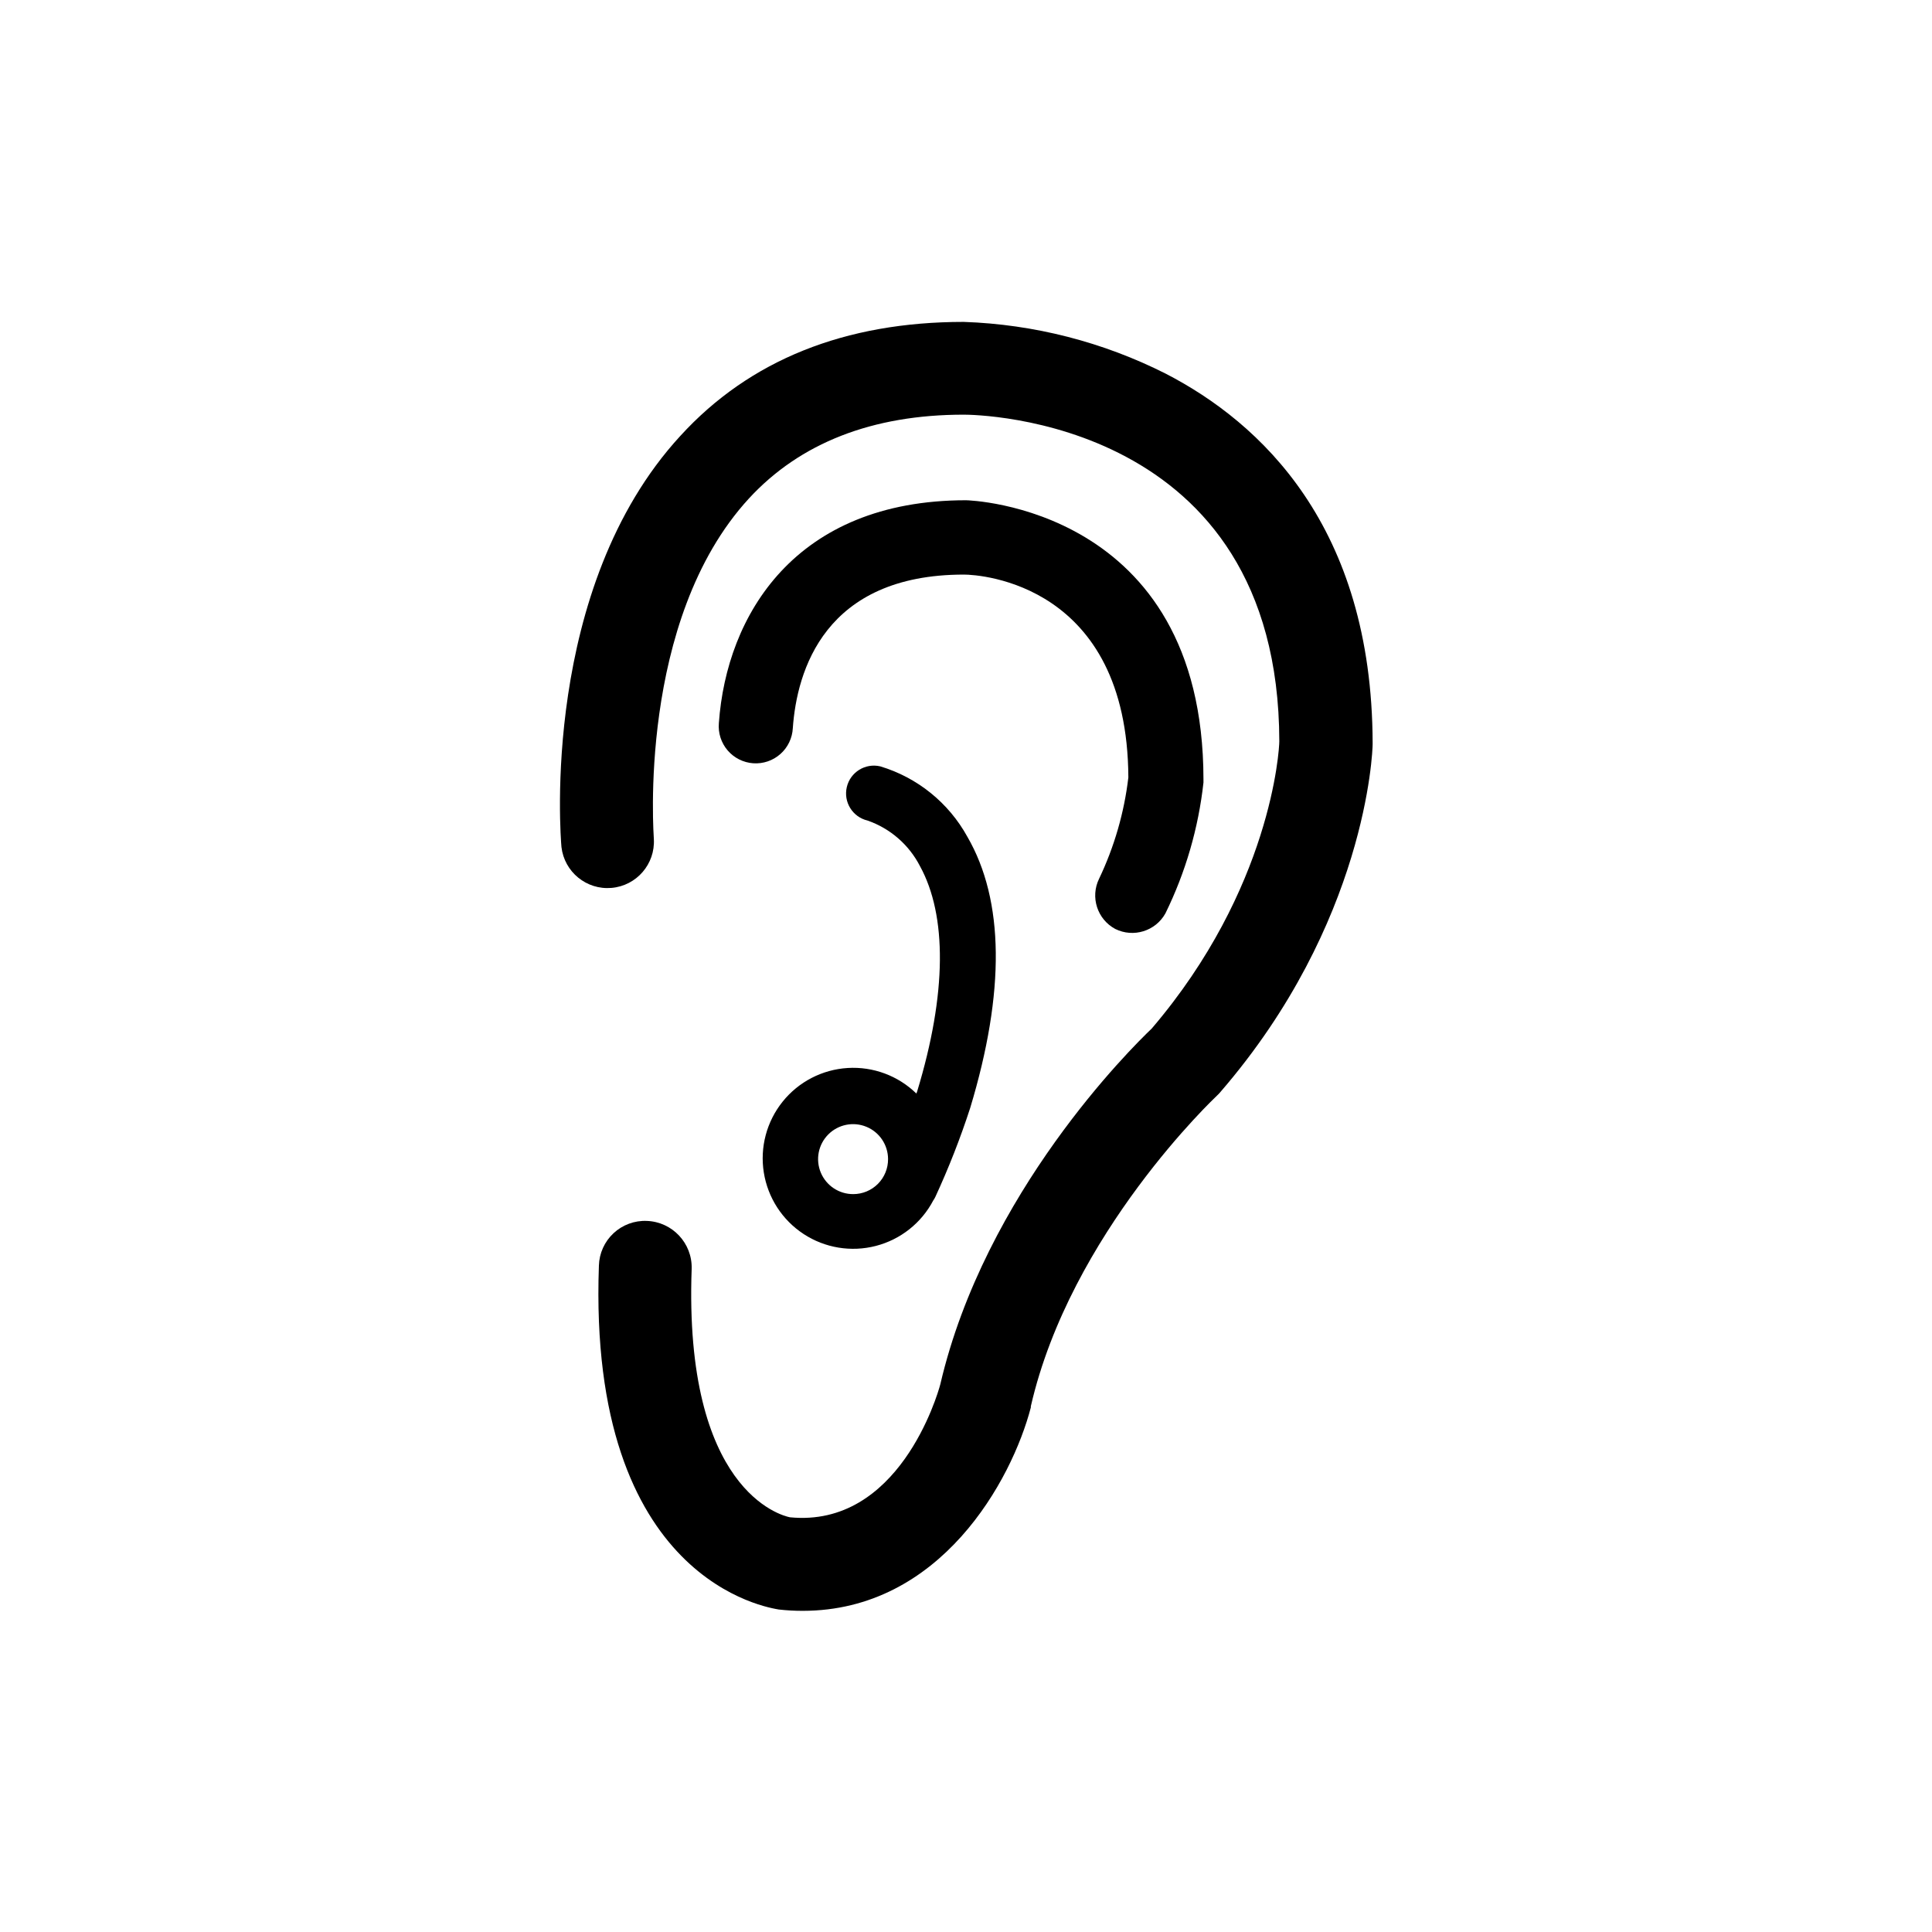
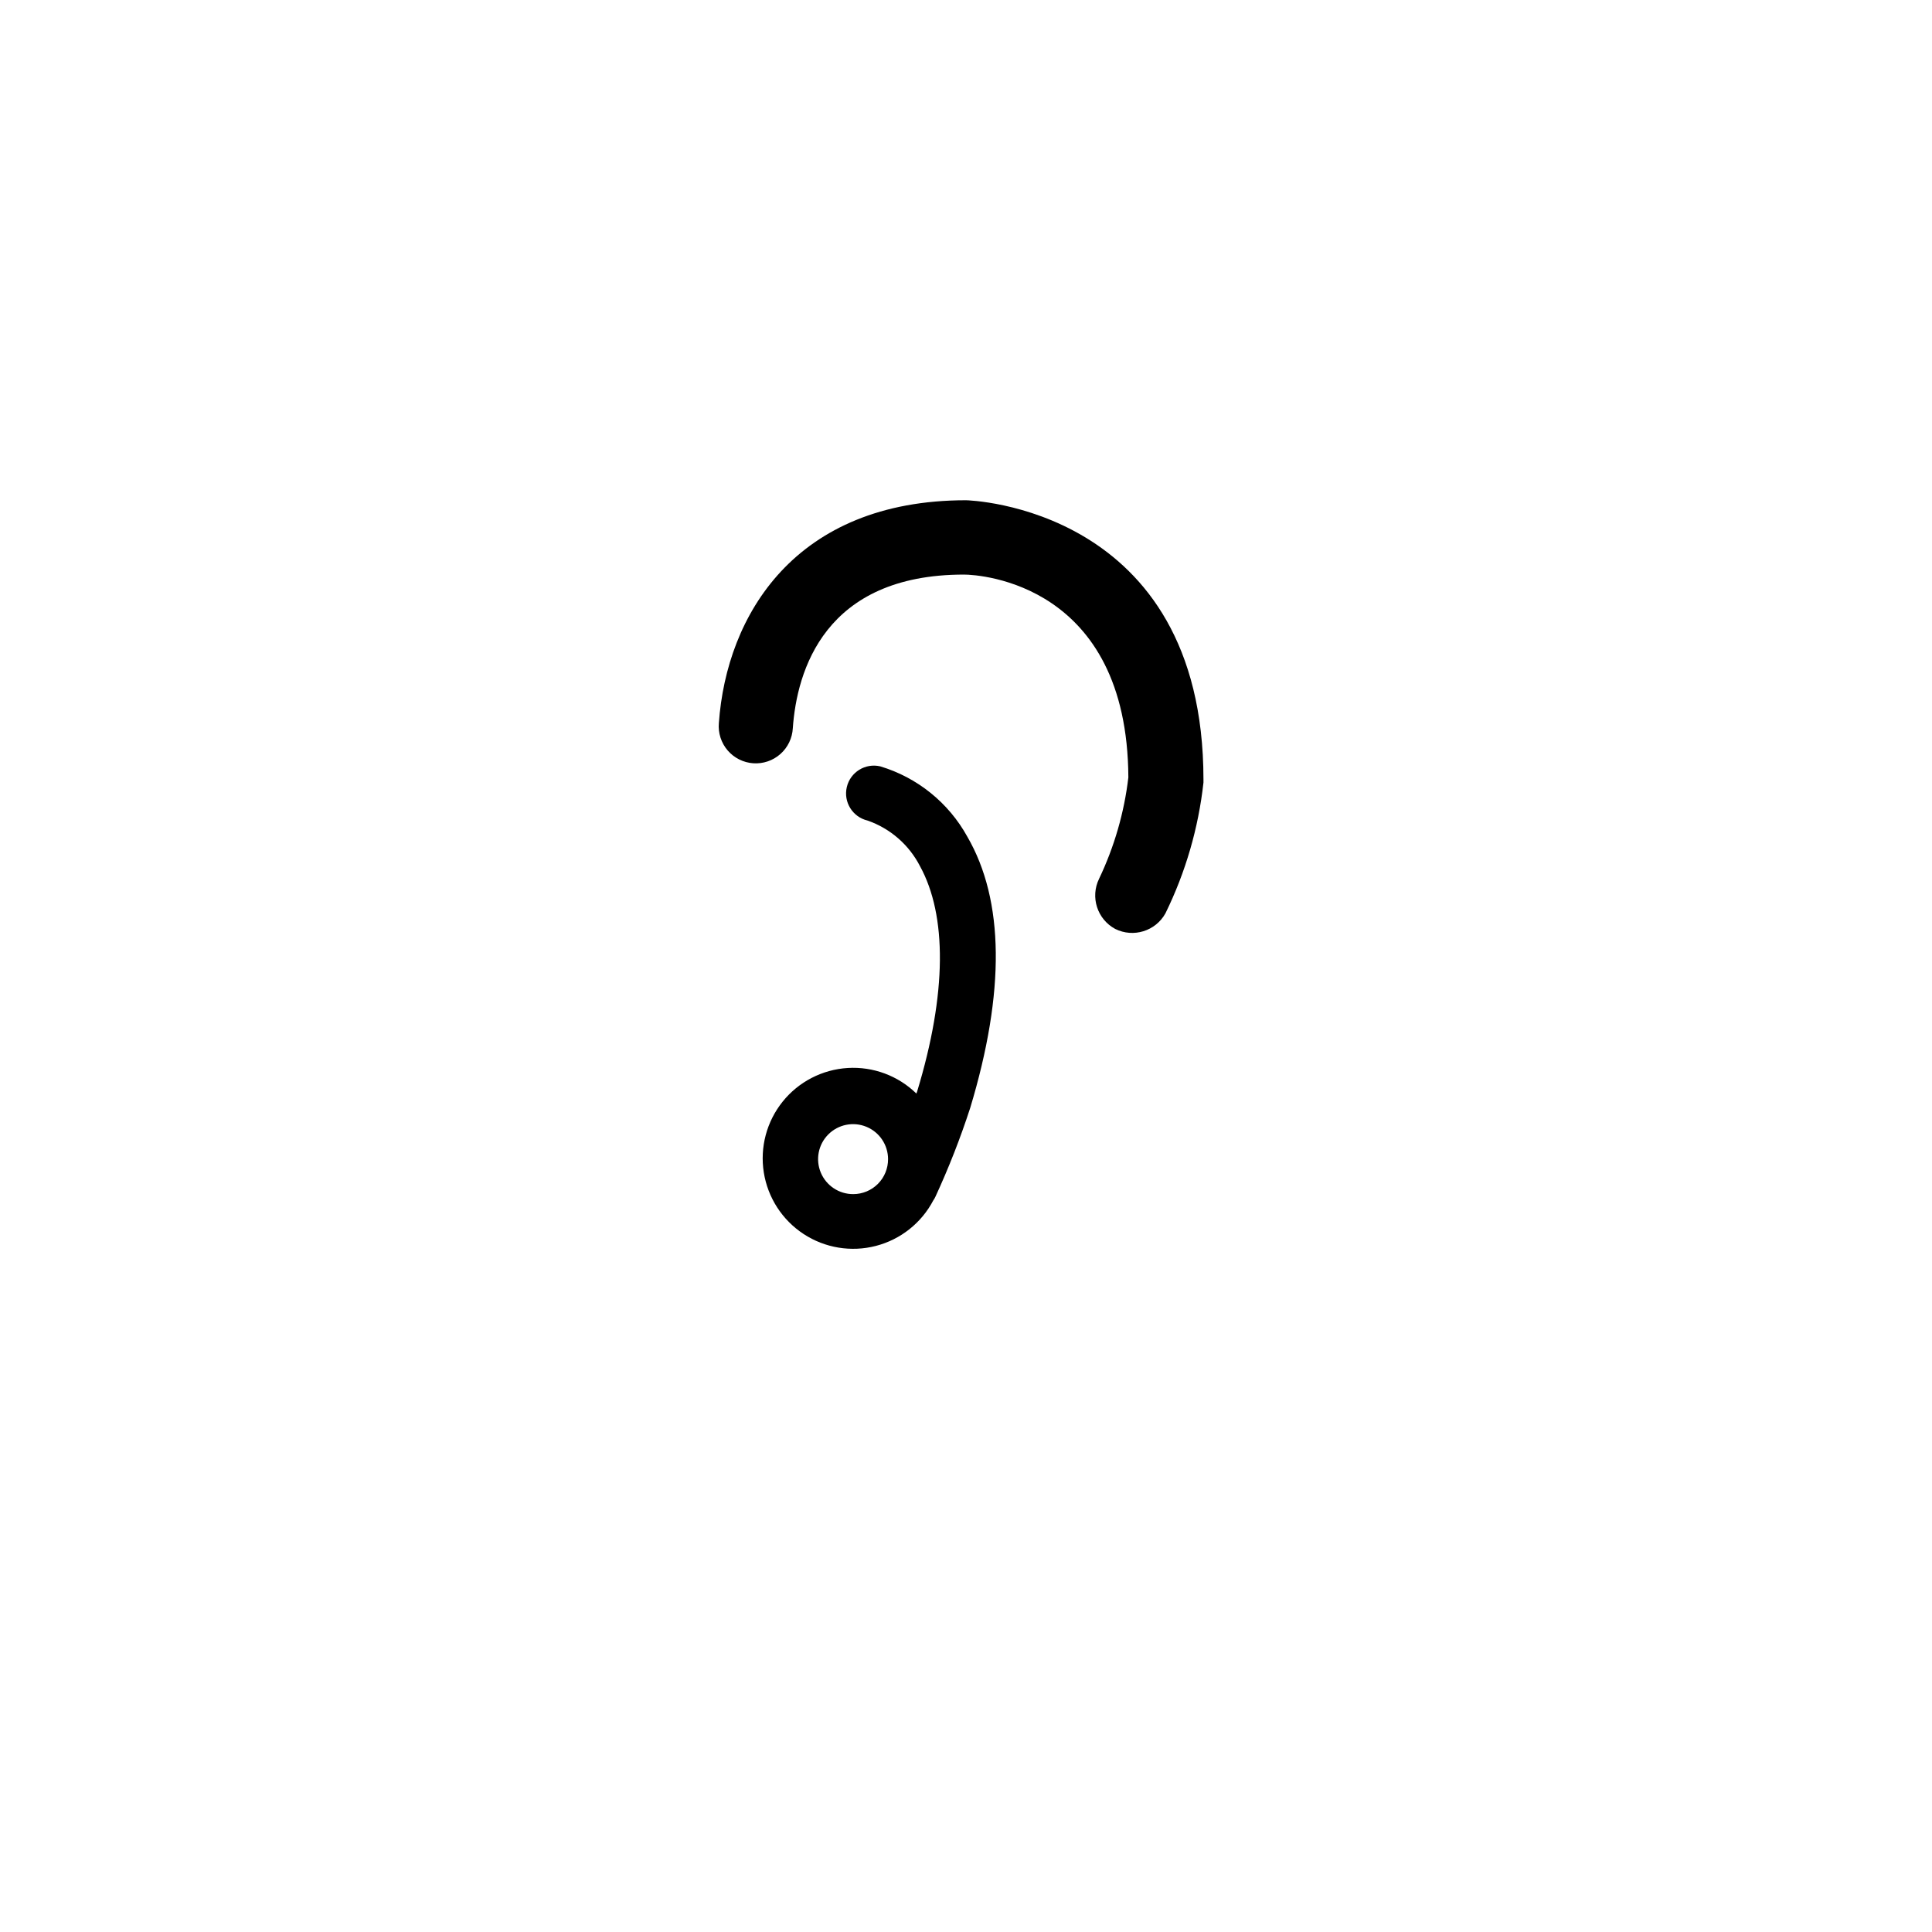
<svg xmlns="http://www.w3.org/2000/svg" fill="#000000" width="800px" height="800px" version="1.1" viewBox="144 144 512 512">
  <g>
-     <path d="m453 243.06c-16.66-8.422-34.949-13.117-53.605-13.754-31.438 0-56.73 10.078-75.117 30.23-37.031 40.305-31.738 106.15-31.488 108.92 0.758 6.613 6.641 11.422 13.27 10.848 6.633-0.574 11.602-6.32 11.215-12.965 0-0.605-4.535-57.887 25.191-90.23 13.551-14.711 32.695-22.219 56.93-22.219 3.426 0 83.48 0.957 83.633 86.555 0 2.266-2.168 39.094-33.805 76.125-5.394 5.137-44.188 43.477-56.027 94.262-0.754 2.922-11.082 38.09-39.852 35.266-2.316-0.453-28.164-7.106-26.047-65.848 0.199-6.777-5.109-12.449-11.887-12.695-3.262-0.137-6.438 1.039-8.824 3.266-2.387 2.227-3.781 5.312-3.871 8.574-3.023 84.035 45.344 90.688 47.66 91.141 2.106 0.238 4.227 0.355 6.348 0.352 36.527 0 55.418-34.562 60.457-53.906v-0.301c10.531-45.898 48.969-81.969 49.324-82.324h-0.004c0.348-0.312 0.664-0.648 0.957-1.008 38.641-44.738 40.305-90.23 40.305-92.148v-0.301c-0.148-57.586-29.824-84.941-54.762-97.84z" />
    <path d="m439.55 390.18c4.824 2.398 10.688 0.578 13.301-4.133 5.34-10.883 8.75-22.613 10.078-34.66v-0.855c-0.051-72.301-62.324-73.961-62.926-73.961-45.344 0-63.48 30.531-65.496 59.047-0.23 2.625 0.605 5.234 2.316 7.238 1.715 2.004 4.16 3.234 6.789 3.418 2.629 0.184 5.223-0.699 7.195-2.449 1.973-1.746 3.16-4.215 3.297-6.848 1.059-15.113 8.363-40.707 45.344-40.707 4.434 0 43.328 2.519 43.578 53.758v-0.004c-1.098 9.316-3.719 18.387-7.758 26.855-2.379 4.863-0.488 10.734 4.281 13.301z" />
-     <path d="m386.85 433.8c-4.84-4.723-11.449-7.184-18.199-6.773-6.746 0.41-13.012 3.648-17.246 8.922s-6.047 12.086-4.988 18.766c1.059 6.68 4.887 12.602 10.543 16.309 5.656 3.707 12.613 4.852 19.16 3.156 6.547-1.695 12.07-6.078 15.215-12.066 0.215-0.301 0.402-0.621 0.555-0.957 3.535-7.652 6.613-15.508 9.219-23.527 9.32-30.832 9.02-55.016-0.754-71.895-4.957-8.992-13.242-15.684-23.074-18.641-3.965-0.93-7.938 1.527-8.867 5.492-0.934 3.965 1.527 7.934 5.492 8.867 6.016 2.094 10.996 6.426 13.902 12.09 7.156 13.051 7.156 33.707-0.754 59.703-0.082 0.18-0.148 0.363-0.203 0.555zm-16.727 26.652c-3.754 0.02-7.148-2.227-8.598-5.688-1.453-3.465-0.672-7.461 1.977-10.121 2.648-2.66 6.637-3.465 10.109-2.031 3.469 1.43 5.734 4.812 5.734 8.57 0.012 2.453-0.953 4.809-2.684 6.551-1.73 1.738-4.082 2.719-6.539 2.719z" />
+     <path d="m386.85 433.8c-4.84-4.723-11.449-7.184-18.199-6.773-6.746 0.41-13.012 3.648-17.246 8.922s-6.047 12.086-4.988 18.766c1.059 6.68 4.887 12.602 10.543 16.309 5.656 3.707 12.613 4.852 19.16 3.156 6.547-1.695 12.07-6.078 15.215-12.066 0.215-0.301 0.402-0.621 0.555-0.957 3.535-7.652 6.613-15.508 9.219-23.527 9.32-30.832 9.02-55.016-0.754-71.895-4.957-8.992-13.242-15.684-23.074-18.641-3.965-0.93-7.938 1.527-8.867 5.492-0.934 3.965 1.527 7.934 5.492 8.867 6.016 2.094 10.996 6.426 13.902 12.09 7.156 13.051 7.156 33.707-0.754 59.703-0.082 0.18-0.148 0.363-0.203 0.555zm-16.727 26.652c-3.754 0.02-7.148-2.227-8.598-5.688-1.453-3.465-0.672-7.461 1.977-10.121 2.648-2.66 6.637-3.465 10.109-2.031 3.469 1.43 5.734 4.812 5.734 8.57 0.012 2.453-0.953 4.809-2.684 6.551-1.73 1.738-4.082 2.719-6.539 2.719" />
  </g>
</svg>